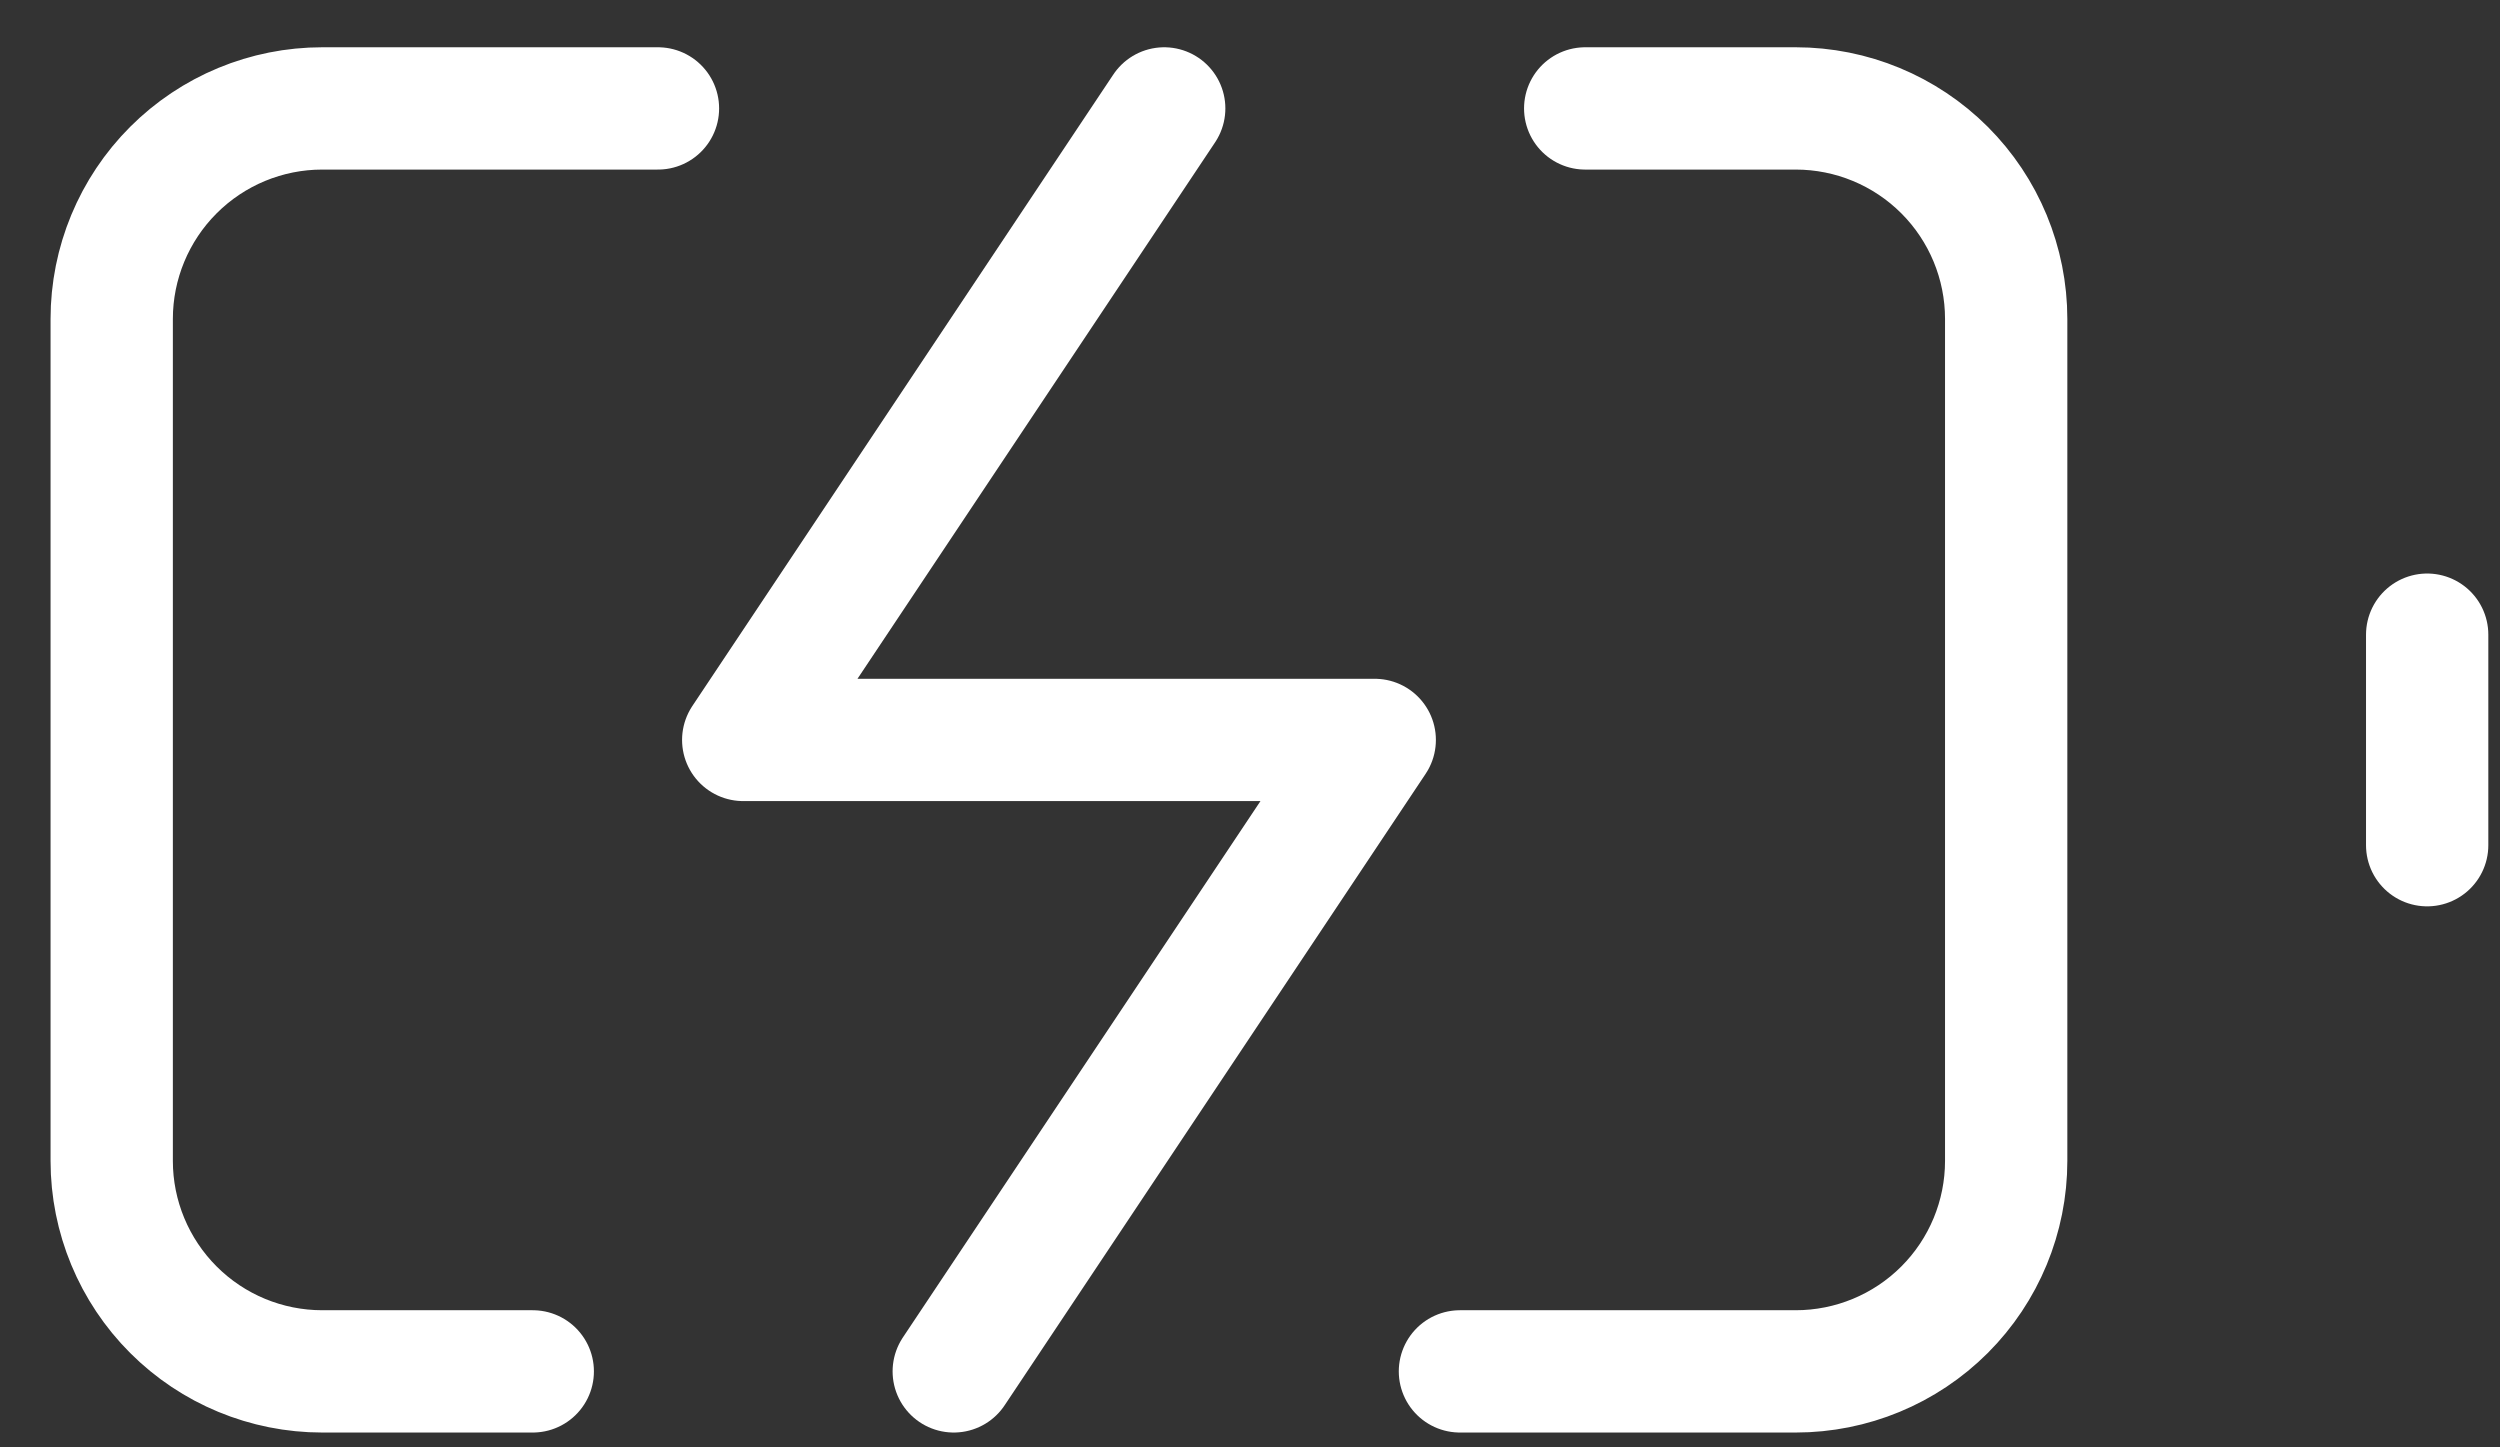
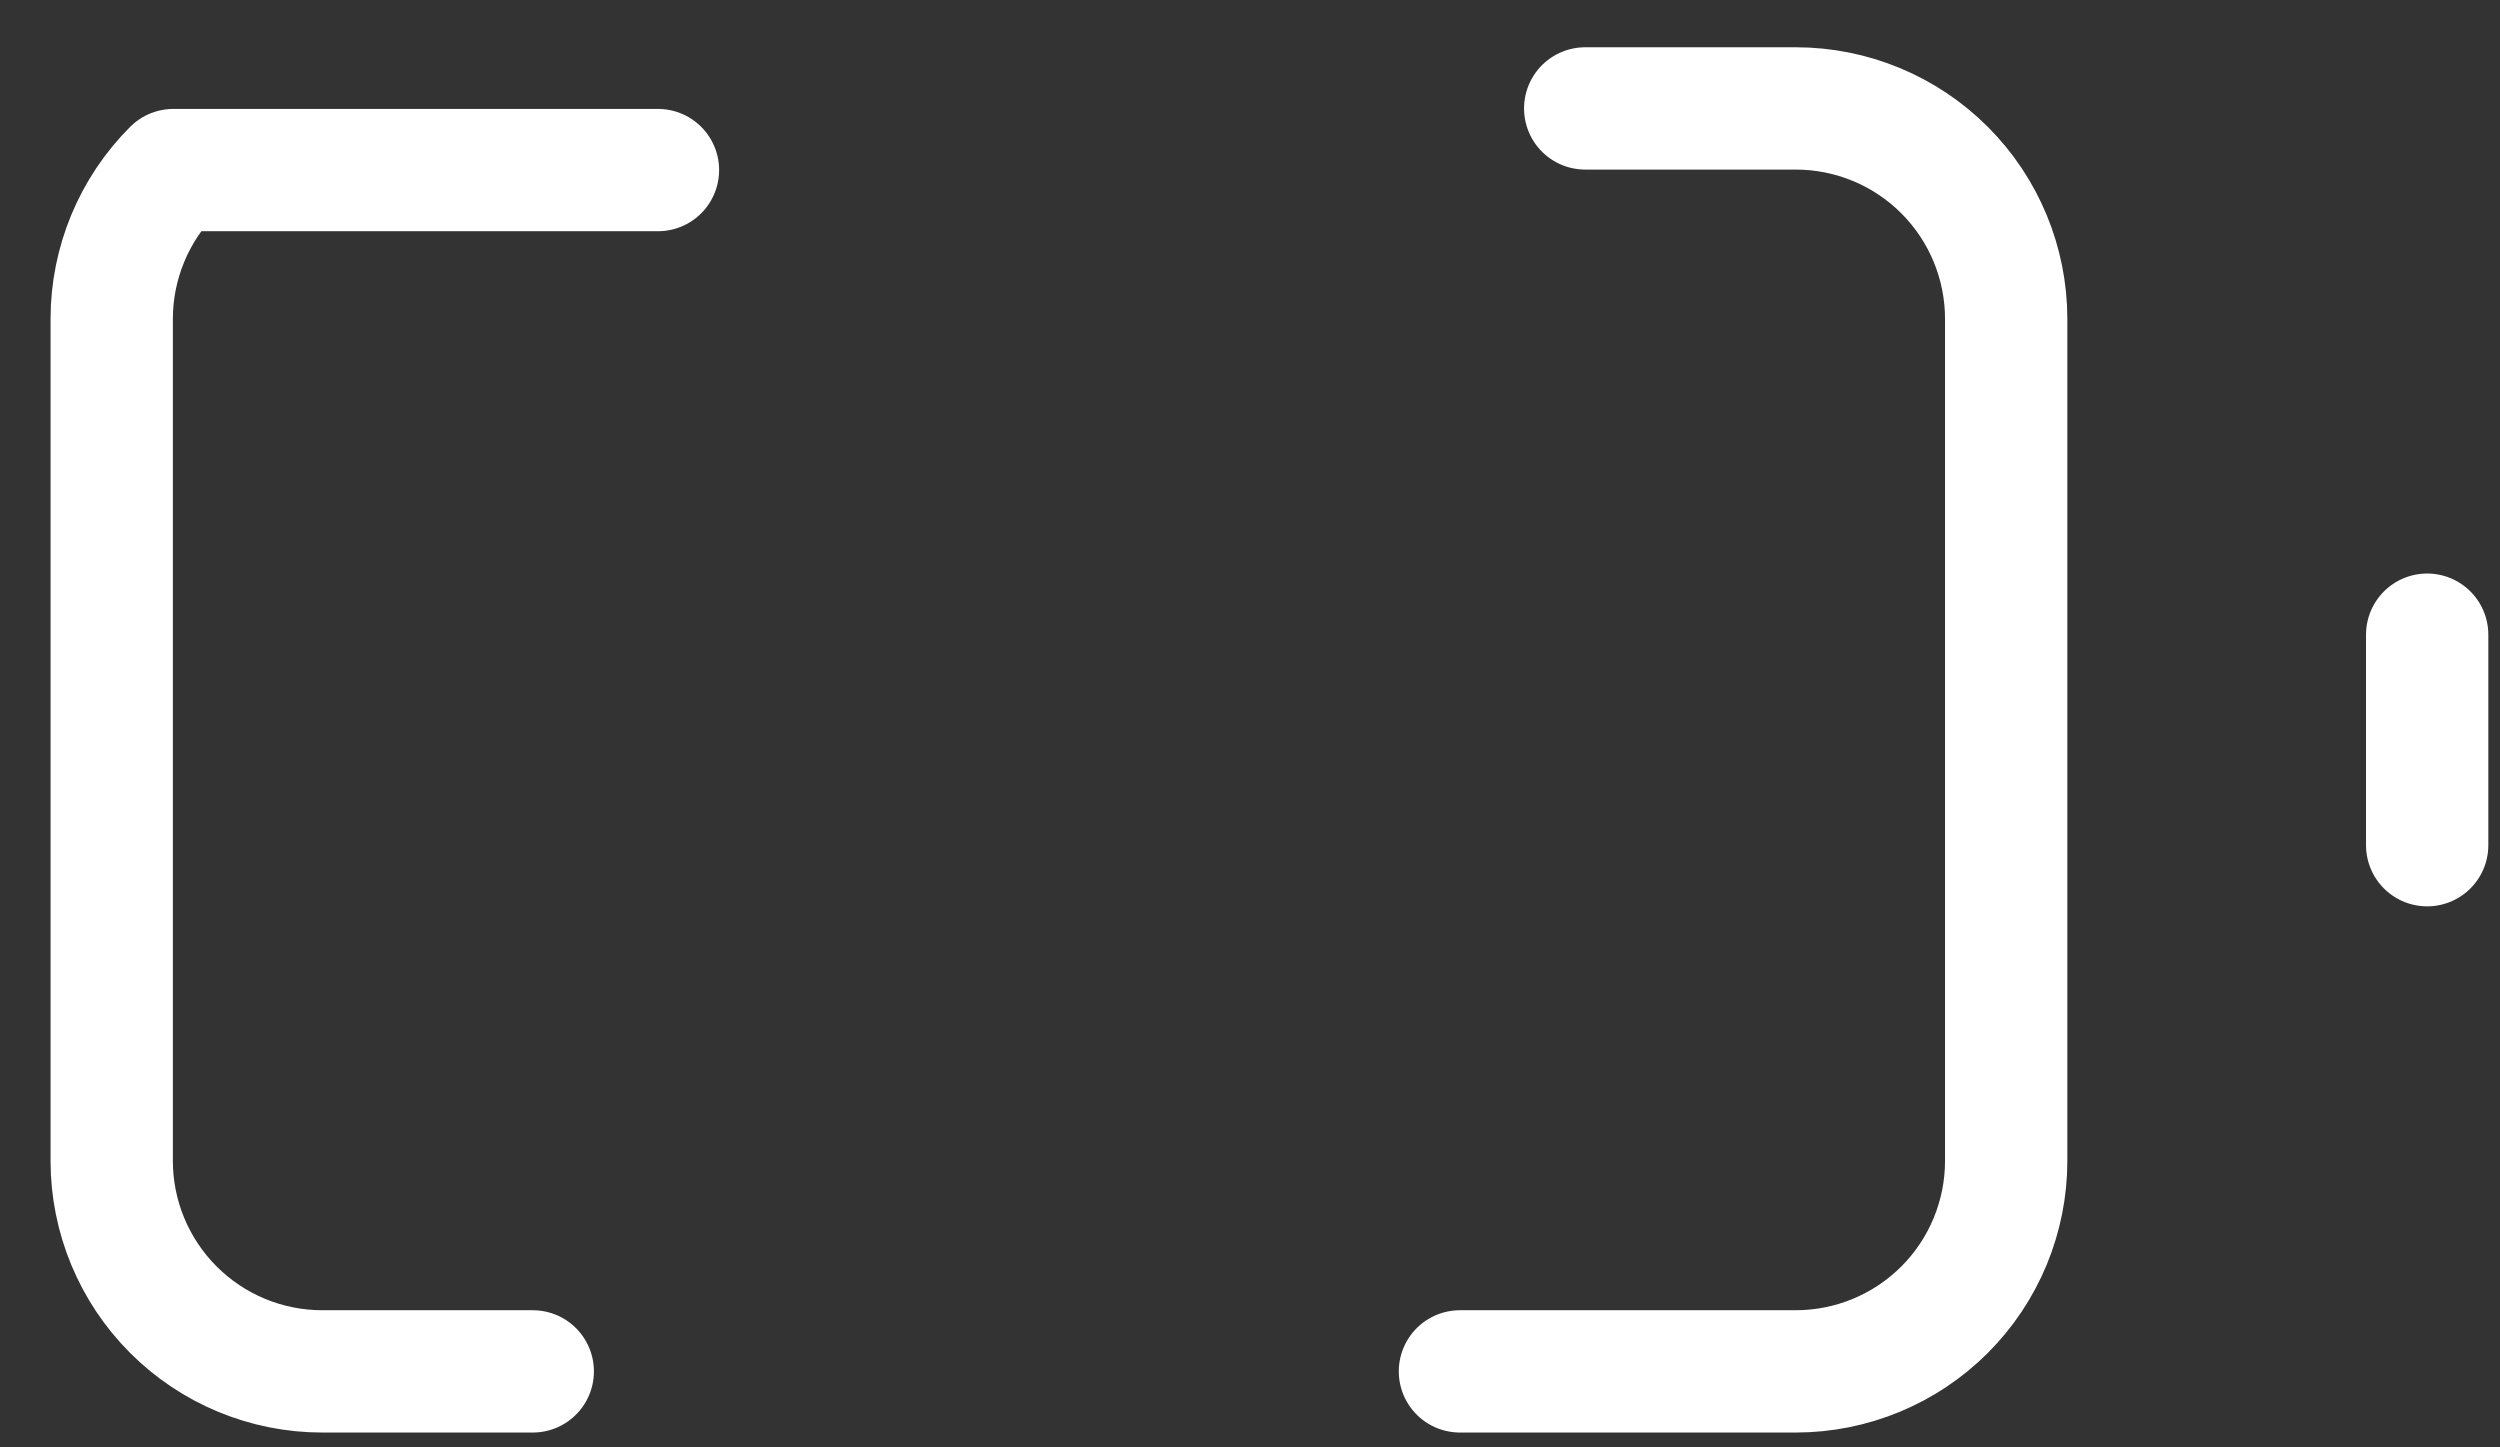
<svg xmlns="http://www.w3.org/2000/svg" width="38" height="22" viewBox="0 0 38 22" fill="none">
  <rect x="0" y="0" width="38" height="22" fill="#333333" stroke="none" />
-   <path d="M8.098 20.845H4.898C4.049 20.845 3.236 20.508 2.636 19.908C2.036 19.308 1.698 18.494 1.698 17.646V4.848C1.698 3.999 2.036 3.185 2.636 2.585C3.236 1.985 4.049 1.648 4.898 1.648H10.001M24.095 1.648H27.295C28.143 1.648 28.957 1.985 29.557 2.585C30.157 3.185 30.494 3.999 30.494 4.848V17.646C30.494 18.494 30.157 19.308 29.557 19.908C28.957 20.508 28.143 20.845 27.295 20.845H22.191" stroke="#FFFFFF" stroke-width="1.859" stroke-linecap="round" stroke-linejoin="round" />
+   <path d="M8.098 20.845H4.898C4.049 20.845 3.236 20.508 2.636 19.908C2.036 19.308 1.698 18.494 1.698 17.646V4.848C1.698 3.999 2.036 3.185 2.636 2.585H10.001M24.095 1.648H27.295C28.143 1.648 28.957 1.985 29.557 2.585C30.157 3.185 30.494 3.999 30.494 4.848V17.646C30.494 18.494 30.157 19.308 29.557 19.908C28.957 20.508 28.143 20.845 27.295 20.845H22.191" stroke="#FFFFFF" stroke-width="1.859" stroke-linecap="round" stroke-linejoin="round" />
  <path d="M36.893 12.847V9.647" stroke="#FFFFFF" stroke-width="1.859" stroke-linecap="round" stroke-linejoin="round" />
-   <path d="M17.696 1.648L11.297 11.247H20.896L14.497 20.845" stroke="#FFFFFF" stroke-width="1.859" stroke-linecap="round" stroke-linejoin="round" />
</svg>